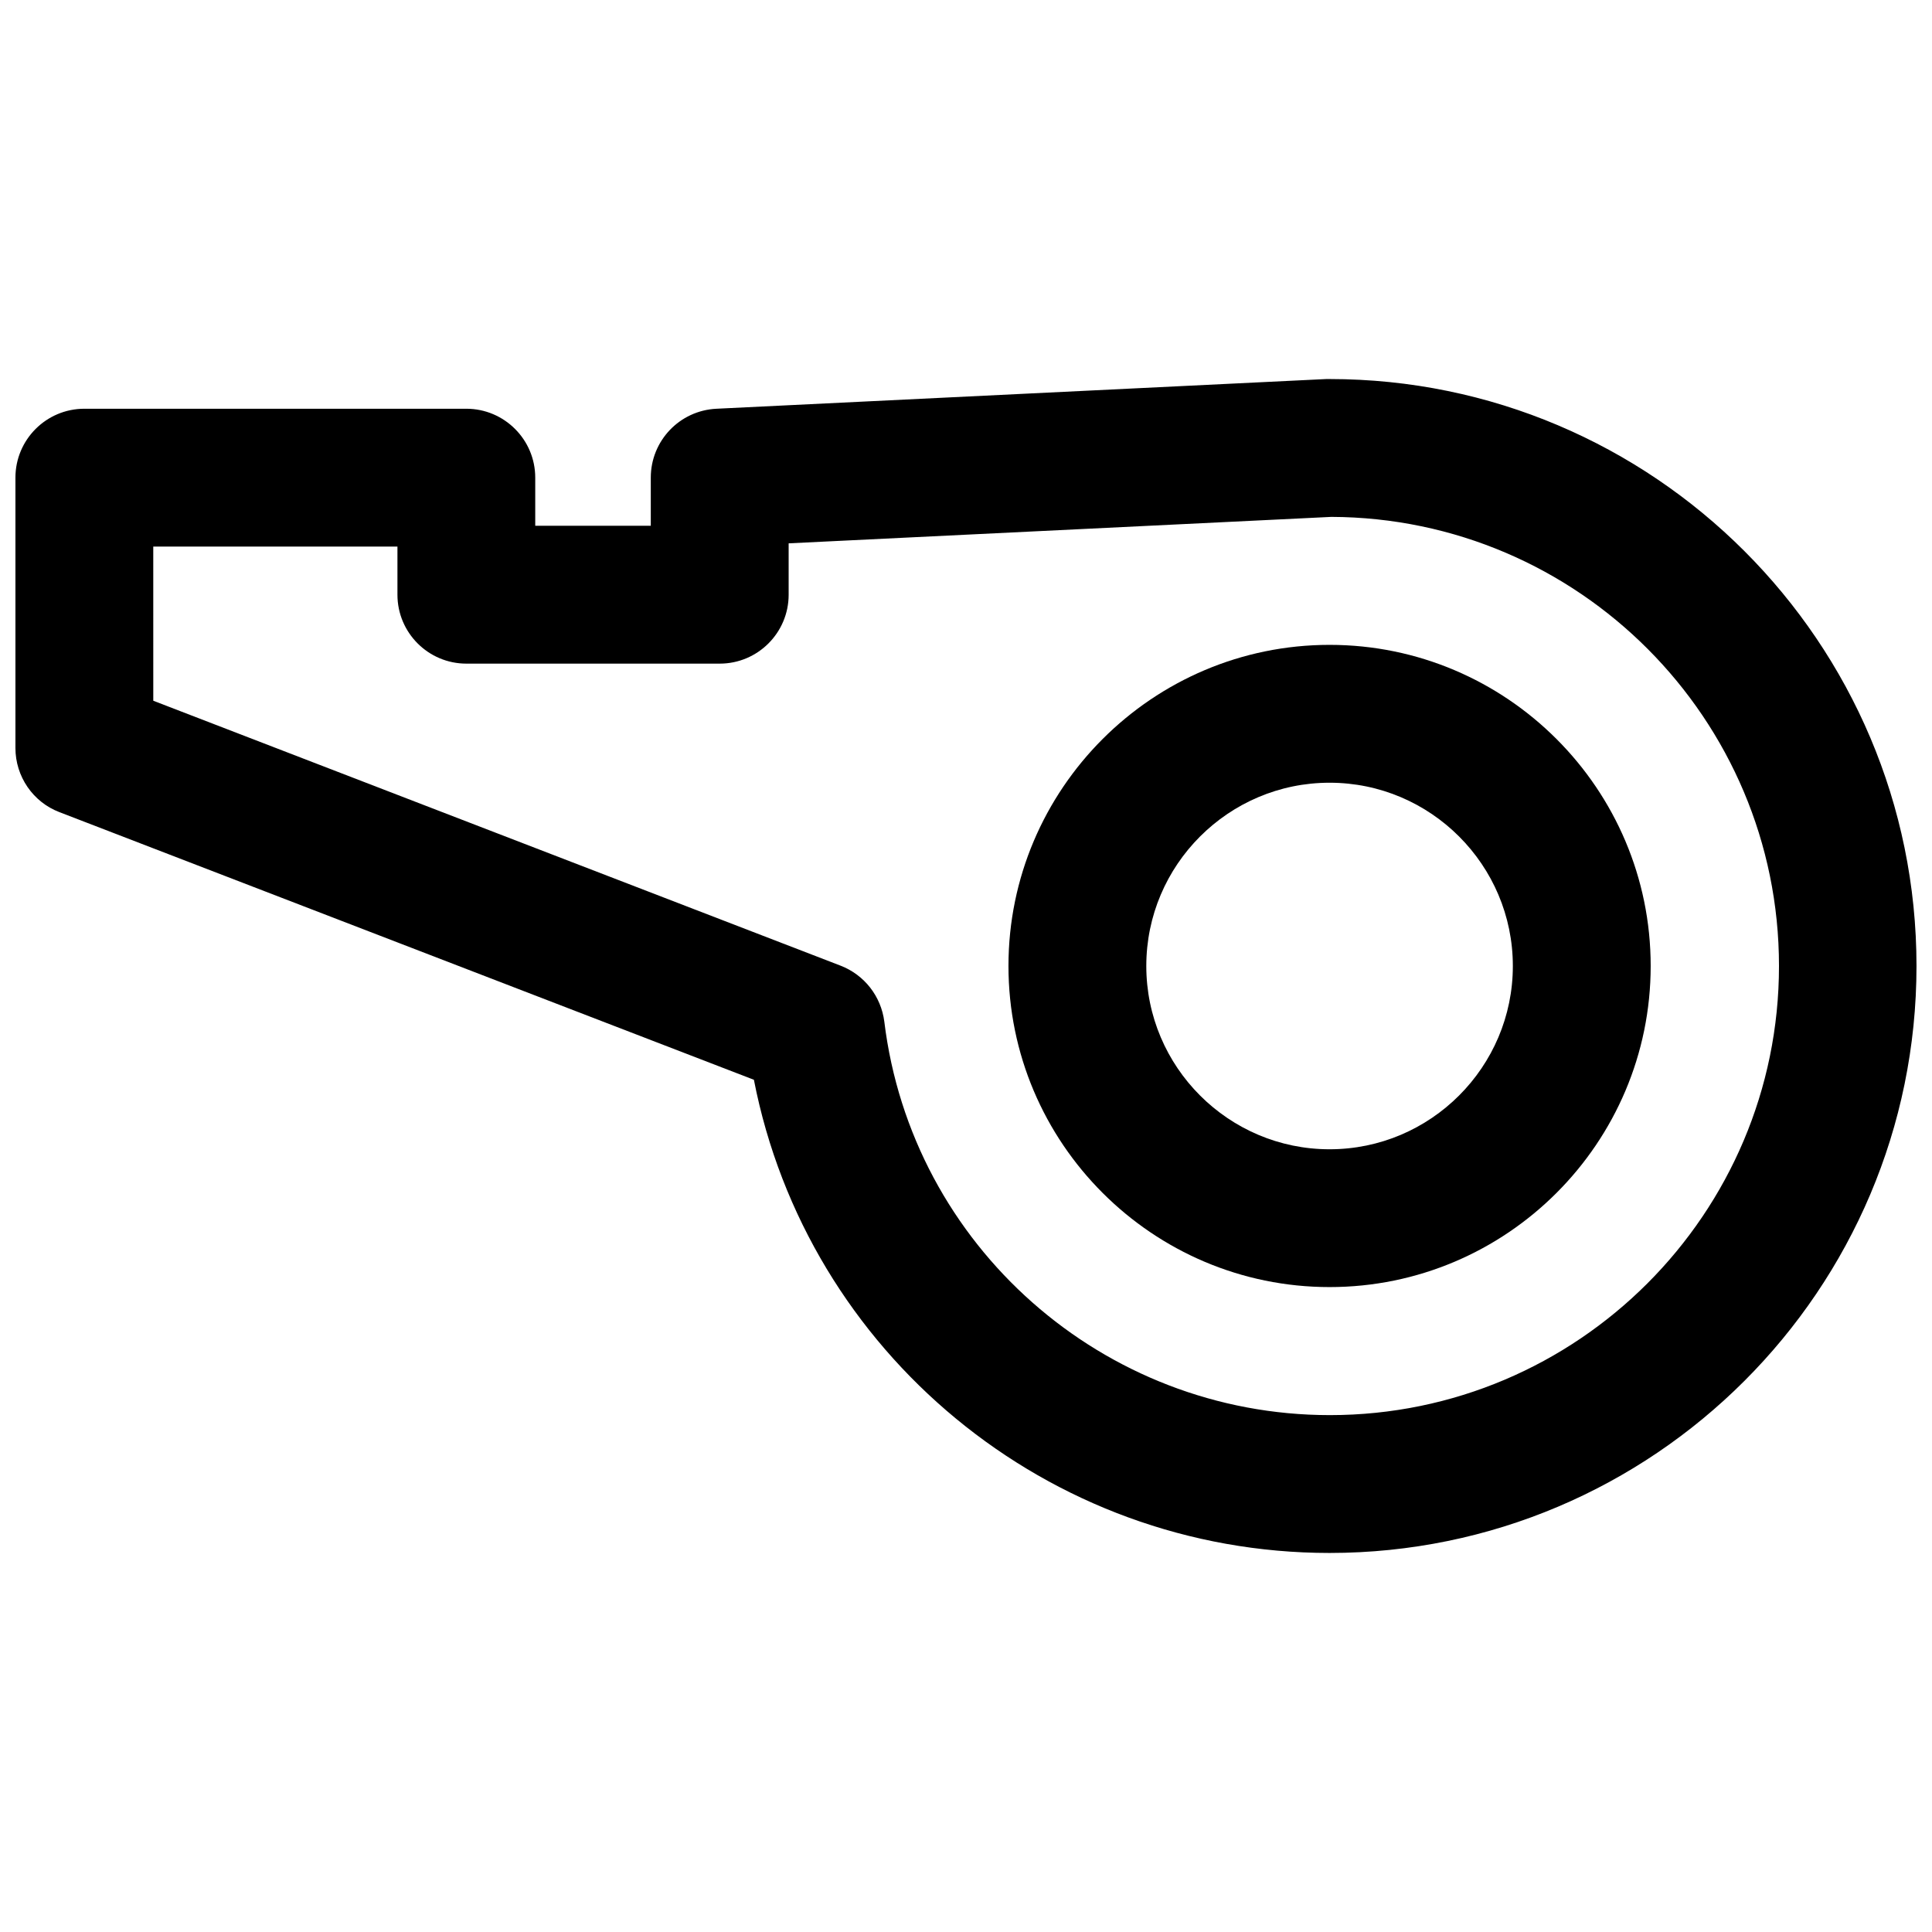
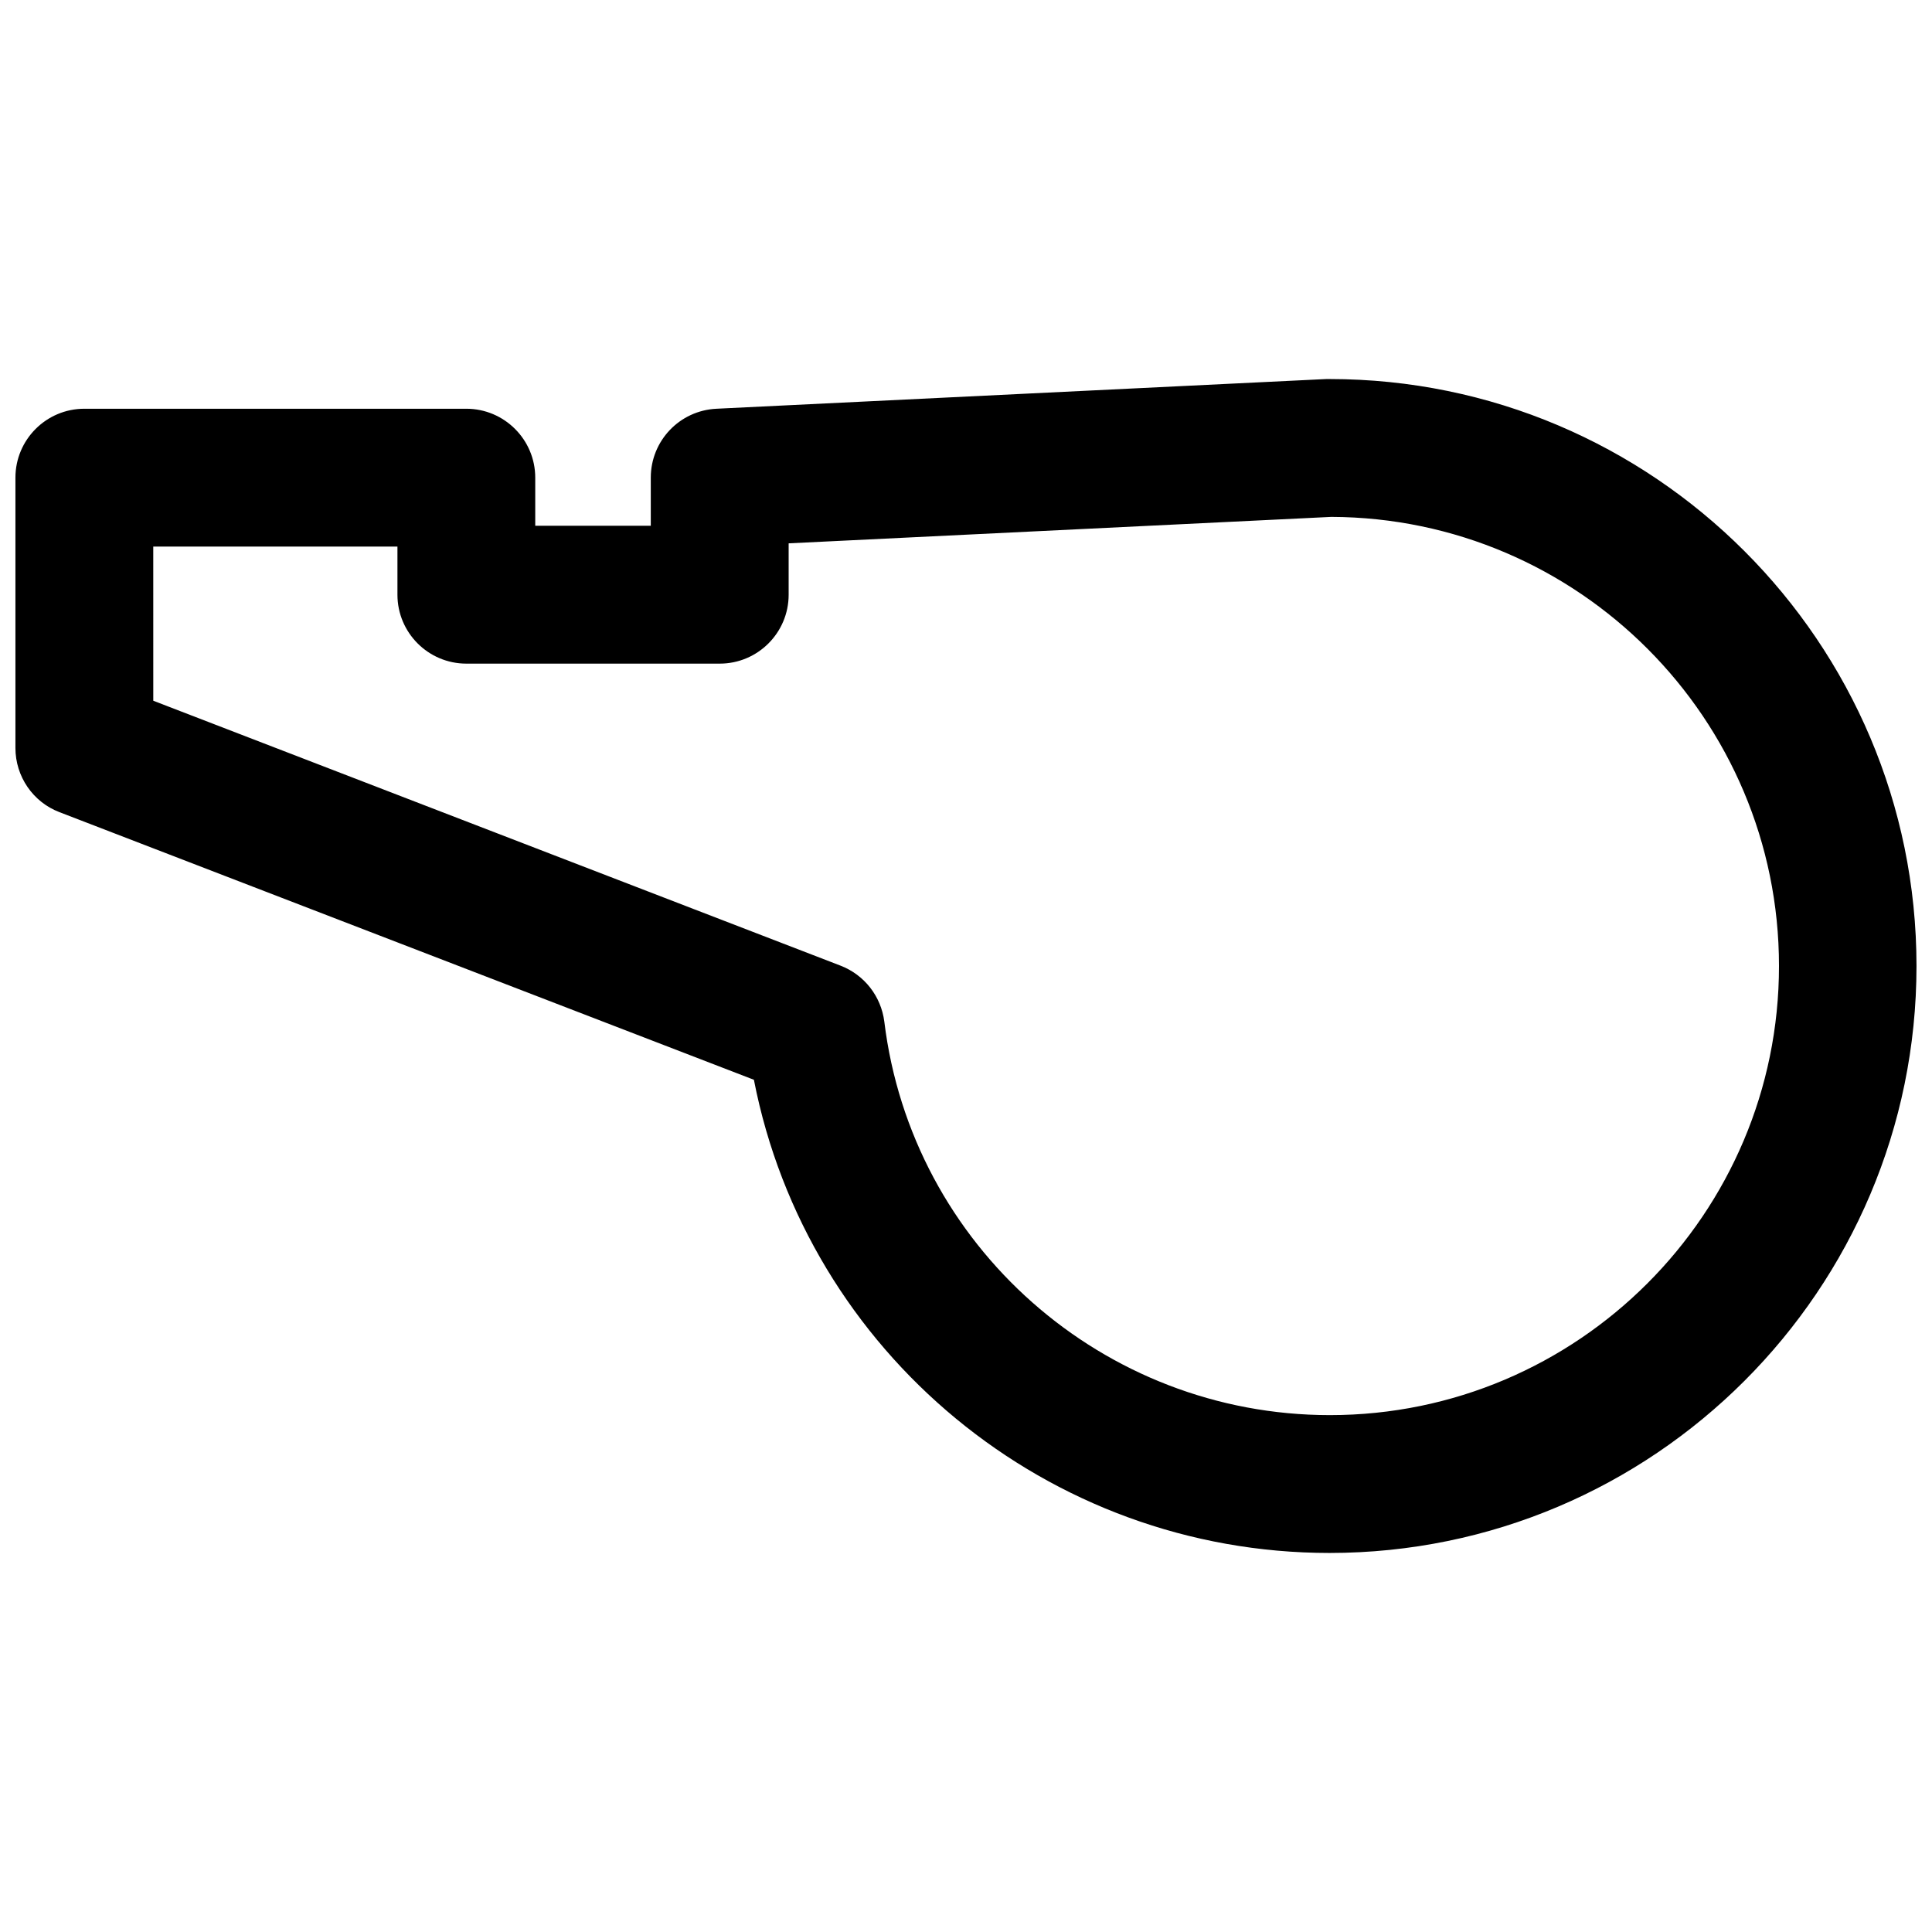
<svg xmlns="http://www.w3.org/2000/svg" width="800px" height="800px" version="1.1" viewBox="144 144 512 512">
  <defs>
    <clipPath id="a">
      <path d="m148.09 244h503.81v312h-503.81z" />
    </clipPath>
  </defs>
-   <path d="m496.35 485.09c-46.918 0-85.098-38.18-85.098-85.098 0-46.918 38.18-85.098 85.098-85.098 46.918 0 85.098 38.18 85.098 85.098 0 46.918-38.18 85.098-85.098 85.098zm0-133.66c-26.766 0-48.57 21.805-48.57 48.57s21.805 48.57 48.57 48.57c26.766 0 48.57-21.805 48.57-48.57s-21.805-48.57-48.57-48.57z" />
  <g clip-path="url(#a)">
    <path d="m496.35 555.55c-74.707 0-138.47-53.137-152.56-125.4l-184.05-70.926c-7.008-2.676-11.652-9.449-11.652-17.004v-71.637c0-10.078 8.188-18.262 18.262-18.262h101.23c10.078 0 18.262 8.188 18.262 18.262v12.754h30.621v-12.754c0-9.762 7.637-17.789 17.398-18.262l161.61-7.871h0.867c85.805 0 155.55 69.746 155.55 155.55s-69.746 155.55-155.55 155.55zm-311.73-225.85 182.16 70.219c6.297 2.441 10.707 8.109 11.57 14.801 7.242 59.434 58.016 104.3 118.08 104.3 65.652 0 119.02-53.371 119.02-119.02 0-65.496-53.137-118.79-118.63-119.02l-143.82 7.008v13.617c0 10.078-8.188 18.262-18.262 18.262h-67.148c-10.078 0-18.262-8.188-18.262-18.262v-12.754l-64.711-0.008z" />
  </g>
</svg>